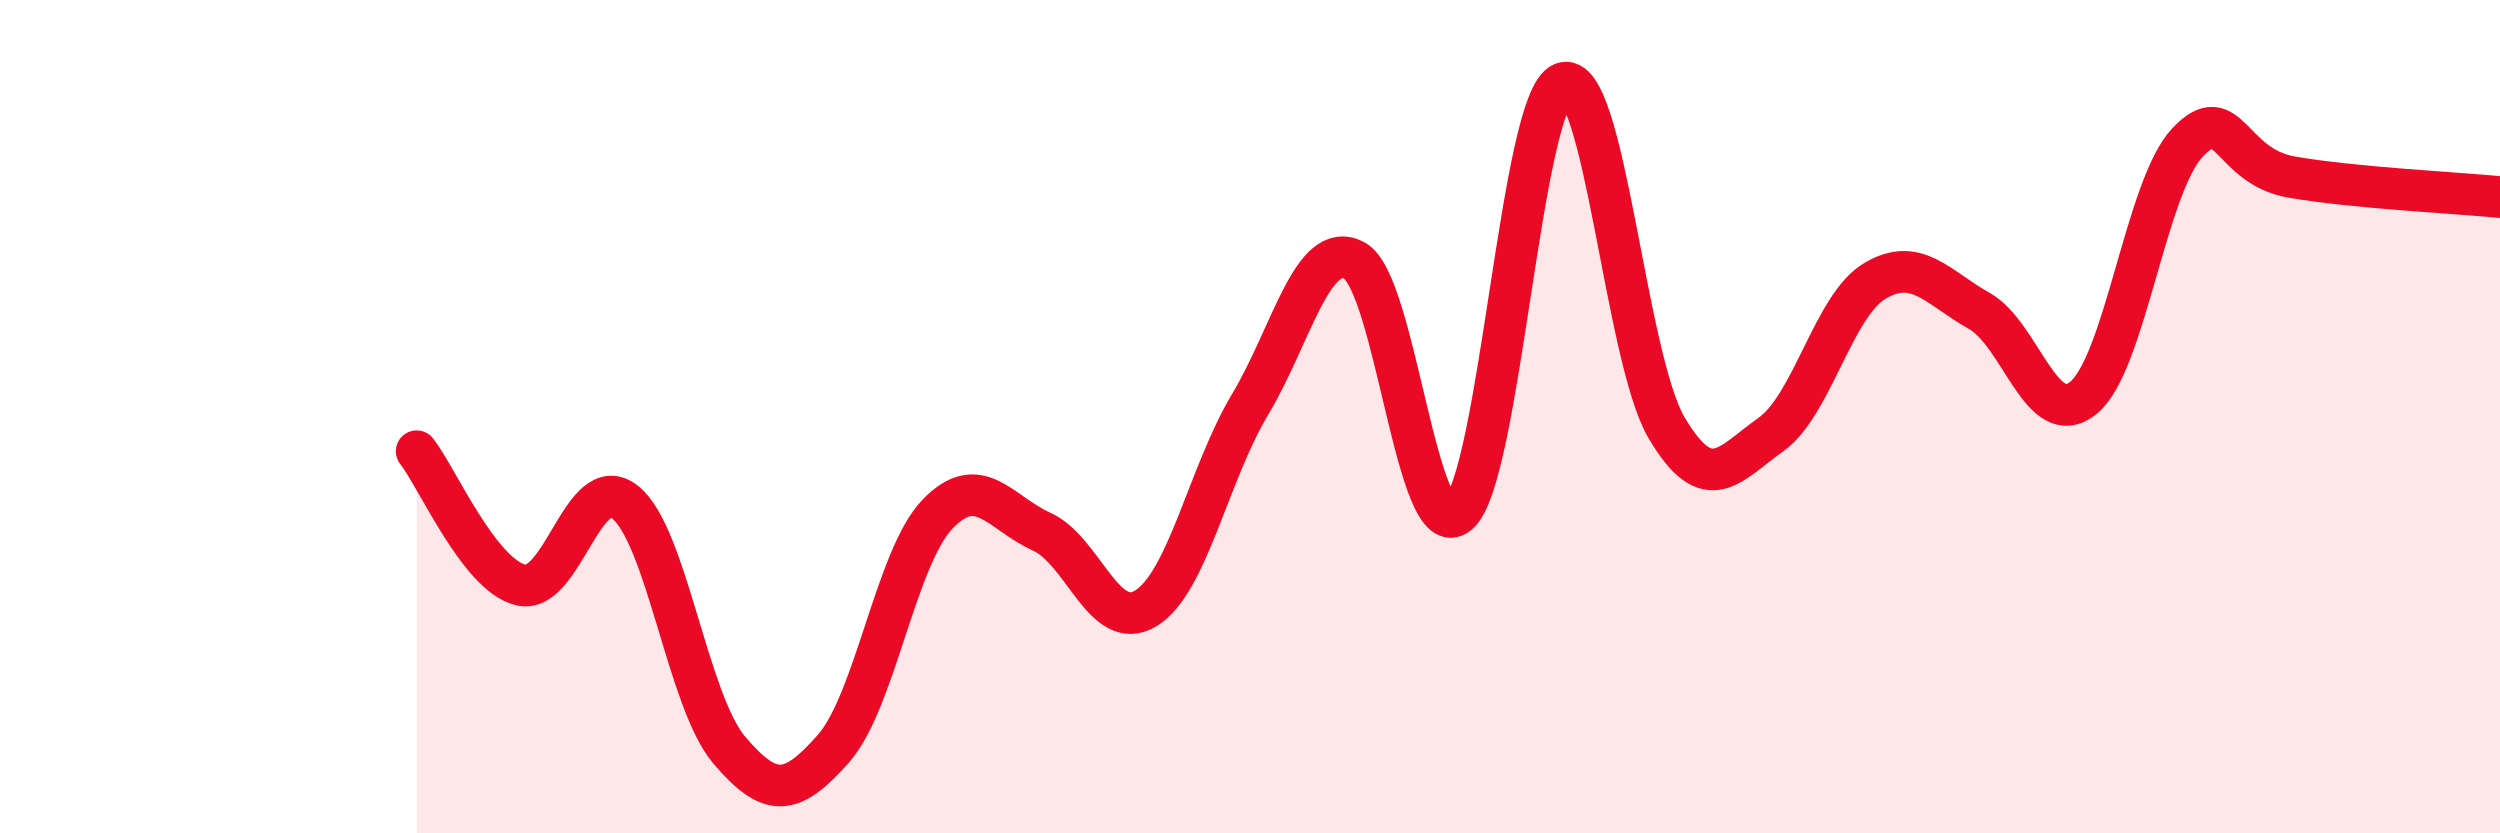
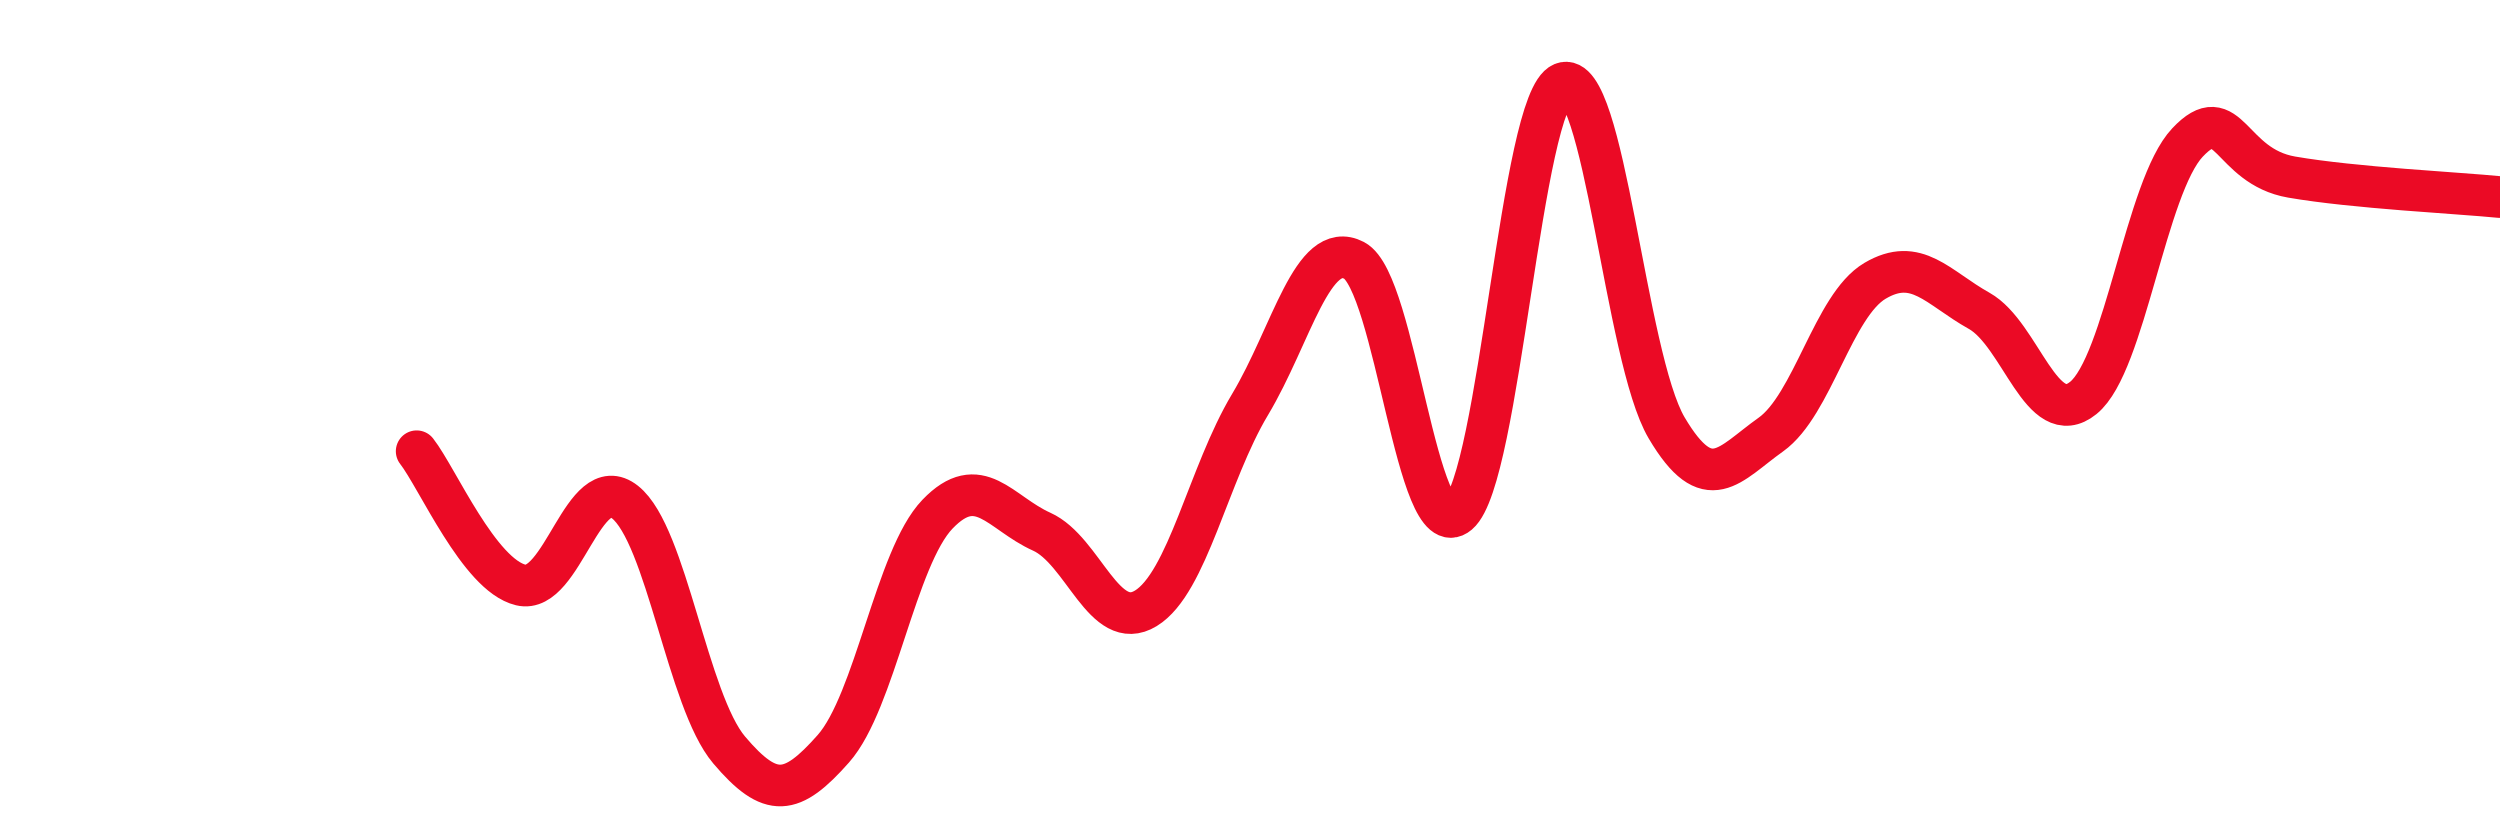
<svg xmlns="http://www.w3.org/2000/svg" width="60" height="20" viewBox="0 0 60 20">
-   <path d="M 10,10.83 C 10.5,11.47 11.5,13.8 12.5,14.04 C 13.5,14.28 14,11.26 15,12.05 C 16,12.84 16.5,16.82 17.5,18 C 18.5,19.18 19,19.1 20,17.97 C 21,16.84 21.5,13.38 22.5,12.34 C 23.5,11.3 24,12.31 25,12.76 C 26,13.21 26.5,15.21 27.5,14.6 C 28.5,13.99 29,11.38 30,9.71 C 31,8.04 31.5,5.73 32.5,6.25 C 33.5,6.77 34,13.18 35,12.33 C 36,11.48 36.5,2.41 37.5,2 C 38.5,1.59 39,8.58 40,10.27 C 41,11.96 41.5,11.14 42.5,10.43 C 43.5,9.72 44,7.33 45,6.74 C 46,6.15 46.5,6.9 47.5,7.46 C 48.5,8.02 49,10.36 50,9.55 C 51,8.74 51.5,4.48 52.5,3.42 C 53.5,2.36 53.5,3.99 55,4.25 C 56.5,4.51 59,4.63 60,4.73L60 20L10 20Z" fill="#EB0A25" opacity="0.1" stroke-linecap="round" stroke-linejoin="round" />
  <path d="M 10,10.83 C 10.5,11.47 11.5,13.8 12.5,14.04 C 13.5,14.28 14,11.26 15,12.05 C 16,12.84 16.5,16.82 17.5,18 C 18.5,19.18 19,19.1 20,17.97 C 21,16.84 21.5,13.38 22.5,12.34 C 23.5,11.3 24,12.31 25,12.76 C 26,13.21 26.5,15.21 27.5,14.6 C 28.5,13.99 29,11.38 30,9.71 C 31,8.04 31.5,5.73 32.5,6.25 C 33.5,6.77 34,13.18 35,12.33 C 36,11.48 36.5,2.41 37.5,2 C 38.5,1.59 39,8.58 40,10.27 C 41,11.96 41.5,11.14 42.5,10.43 C 43.5,9.72 44,7.33 45,6.74 C 46,6.15 46.5,6.9 47.5,7.46 C 48.5,8.02 49,10.36 50,9.55 C 51,8.74 51.5,4.48 52.5,3.42 C 53.5,2.36 53.5,3.99 55,4.25 C 56.5,4.51 59,4.63 60,4.73" stroke="#EB0A25" stroke-width="1" fill="none" stroke-linecap="round" stroke-linejoin="round" />
</svg>